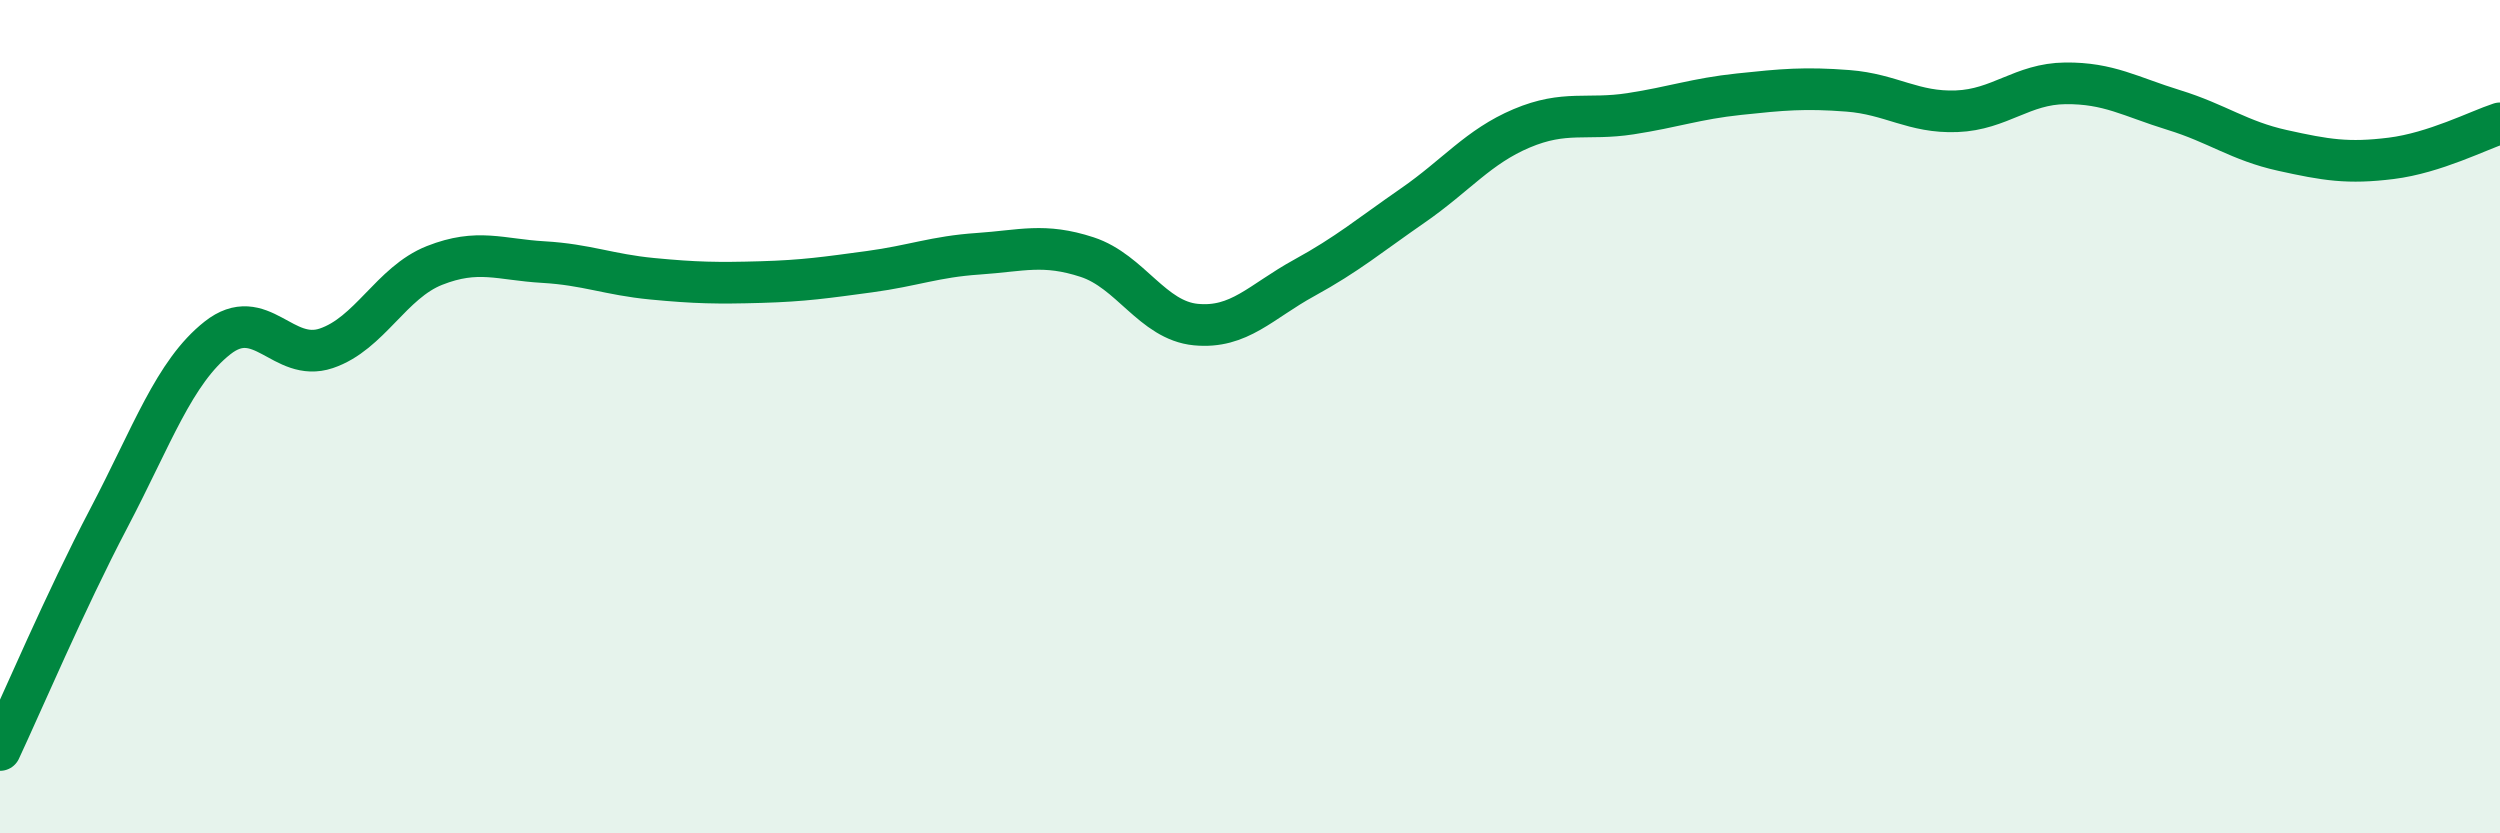
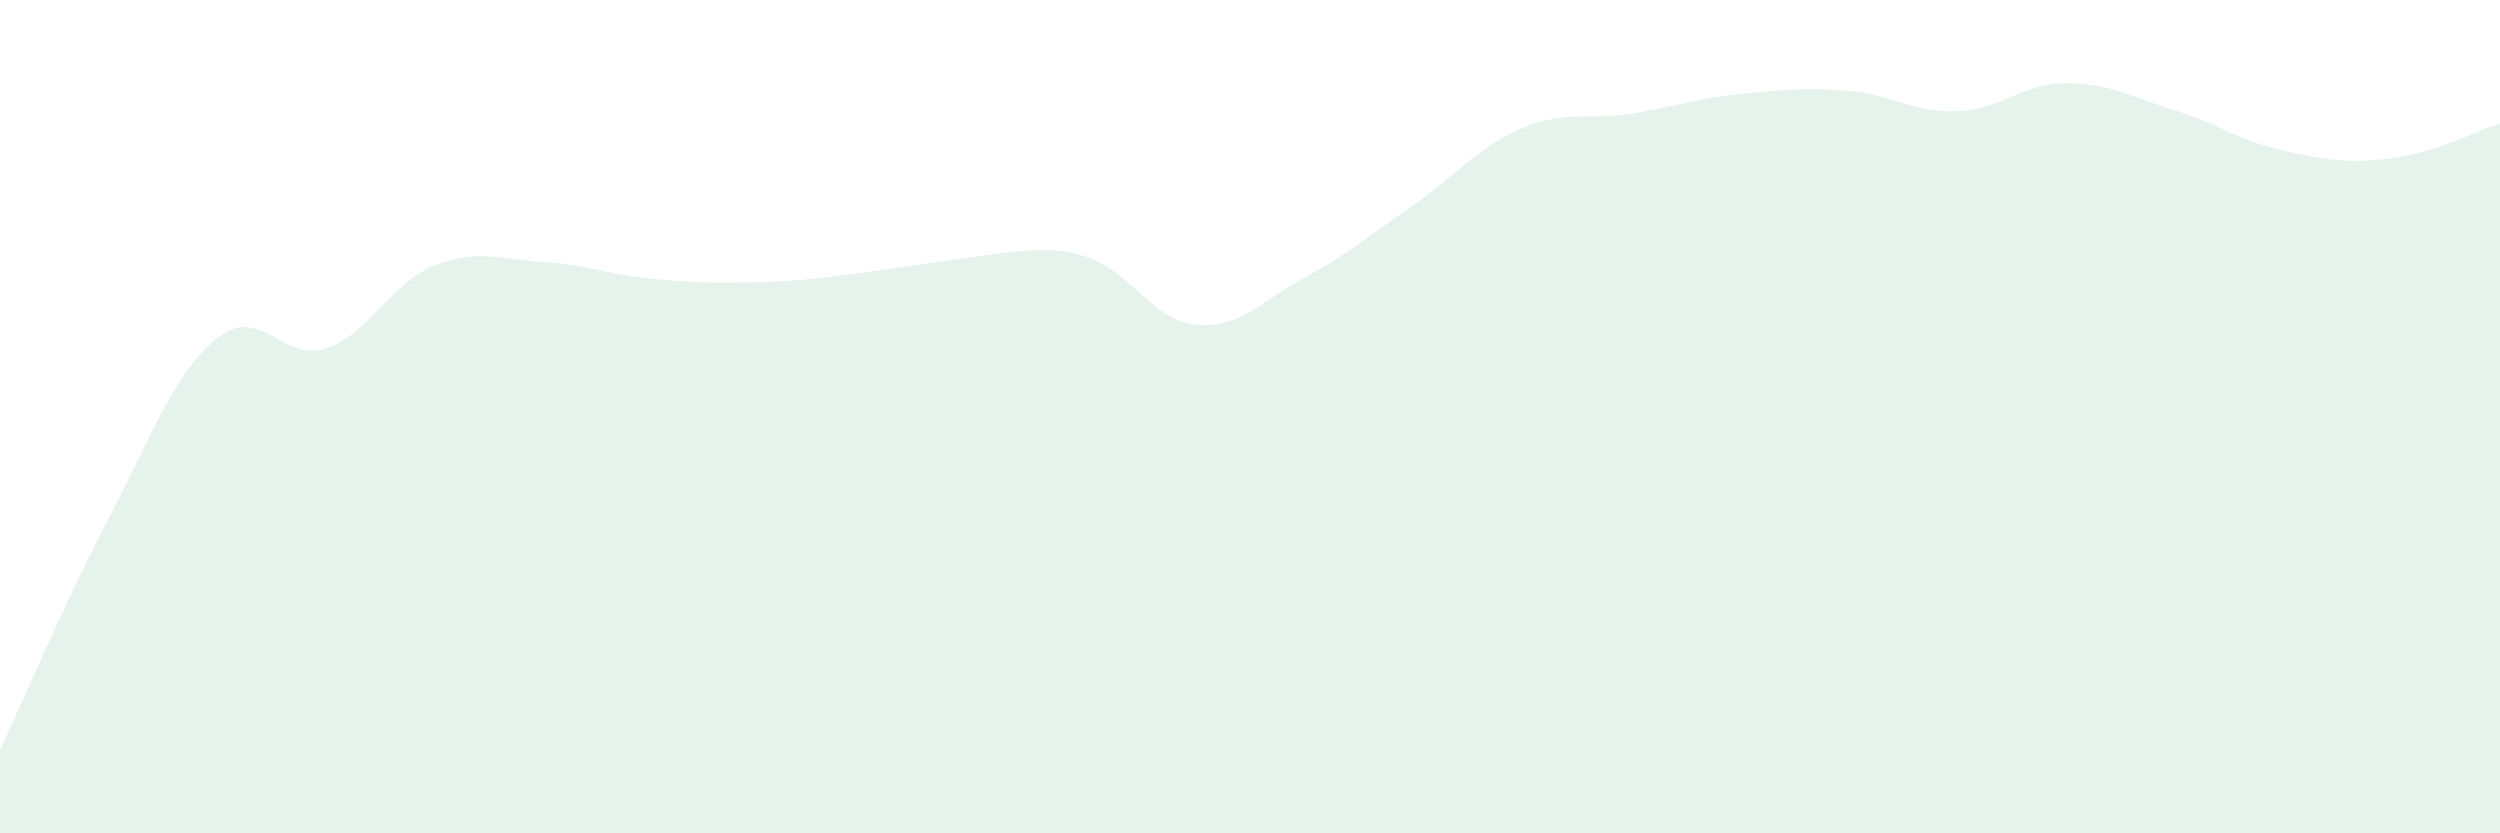
<svg xmlns="http://www.w3.org/2000/svg" width="60" height="20" viewBox="0 0 60 20">
-   <path d="M 0,18 C 0.52,16.89 1.57,14.42 2.61,12.44 C 3.65,10.46 4.18,8.93 5.22,8.11 C 6.26,7.29 6.79,8.71 7.83,8.36 C 8.87,8.01 9.39,6.78 10.43,6.37 C 11.47,5.96 12,6.23 13.04,6.29 C 14.08,6.35 14.61,6.59 15.65,6.69 C 16.69,6.79 17.22,6.8 18.26,6.77 C 19.3,6.74 19.83,6.66 20.87,6.52 C 21.91,6.38 22.44,6.16 23.48,6.09 C 24.52,6.02 25.05,5.83 26.09,6.17 C 27.13,6.51 27.66,7.69 28.7,7.79 C 29.74,7.89 30.26,7.24 31.3,6.67 C 32.34,6.1 32.87,5.65 33.91,4.93 C 34.95,4.21 35.48,3.52 36.52,3.08 C 37.56,2.64 38.09,2.89 39.13,2.73 C 40.17,2.57 40.7,2.37 41.74,2.26 C 42.78,2.15 43.31,2.1 44.35,2.18 C 45.39,2.26 45.92,2.71 46.96,2.67 C 48,2.63 48.53,2.01 49.57,2 C 50.61,1.99 51.13,2.32 52.17,2.64 C 53.21,2.96 53.74,3.38 54.78,3.61 C 55.82,3.84 56.35,3.93 57.39,3.8 C 58.43,3.67 59.48,3.13 60,2.96L60 20L0 20Z" fill="#008740" opacity="0.1" stroke-linecap="round" stroke-linejoin="round" />
-   <path d="M 0,18 C 0.52,16.89 1.57,14.42 2.61,12.44 C 3.65,10.46 4.18,8.93 5.22,8.11 C 6.26,7.29 6.79,8.71 7.83,8.36 C 8.87,8.01 9.39,6.78 10.43,6.37 C 11.47,5.96 12,6.23 13.04,6.29 C 14.08,6.35 14.61,6.59 15.65,6.69 C 16.69,6.79 17.22,6.8 18.26,6.77 C 19.3,6.74 19.83,6.66 20.87,6.52 C 21.91,6.38 22.44,6.16 23.48,6.09 C 24.52,6.02 25.05,5.83 26.09,6.17 C 27.13,6.51 27.66,7.69 28.7,7.79 C 29.74,7.89 30.26,7.24 31.3,6.67 C 32.34,6.1 32.87,5.65 33.91,4.93 C 34.95,4.21 35.48,3.52 36.52,3.08 C 37.56,2.64 38.09,2.89 39.13,2.73 C 40.17,2.57 40.7,2.37 41.74,2.26 C 42.78,2.15 43.31,2.1 44.35,2.18 C 45.39,2.26 45.92,2.71 46.96,2.67 C 48,2.63 48.53,2.01 49.57,2 C 50.61,1.99 51.13,2.32 52.17,2.64 C 53.21,2.96 53.74,3.38 54.78,3.61 C 55.82,3.84 56.35,3.93 57.39,3.8 C 58.43,3.67 59.48,3.13 60,2.96" stroke="#008740" stroke-width="1" fill="none" stroke-linecap="round" stroke-linejoin="round" />
+   <path d="M 0,18 C 0.52,16.89 1.57,14.42 2.61,12.44 C 3.65,10.46 4.18,8.93 5.22,8.11 C 6.26,7.29 6.79,8.71 7.83,8.36 C 8.87,8.01 9.39,6.78 10.43,6.37 C 11.47,5.96 12,6.23 13.04,6.29 C 14.08,6.35 14.61,6.59 15.65,6.69 C 16.69,6.79 17.22,6.8 18.26,6.77 C 19.3,6.74 19.83,6.66 20.87,6.52 C 24.52,6.02 25.05,5.83 26.09,6.17 C 27.13,6.51 27.66,7.69 28.7,7.79 C 29.74,7.89 30.26,7.24 31.3,6.67 C 32.34,6.1 32.87,5.65 33.91,4.93 C 34.95,4.21 35.48,3.52 36.52,3.08 C 37.56,2.64 38.09,2.89 39.13,2.73 C 40.17,2.57 40.7,2.37 41.74,2.26 C 42.78,2.15 43.31,2.1 44.35,2.18 C 45.39,2.26 45.92,2.71 46.96,2.67 C 48,2.63 48.53,2.01 49.57,2 C 50.61,1.99 51.13,2.32 52.17,2.64 C 53.21,2.96 53.74,3.38 54.78,3.61 C 55.82,3.84 56.35,3.93 57.39,3.8 C 58.43,3.67 59.48,3.13 60,2.96L60 20L0 20Z" fill="#008740" opacity="0.1" stroke-linecap="round" stroke-linejoin="round" />
</svg>